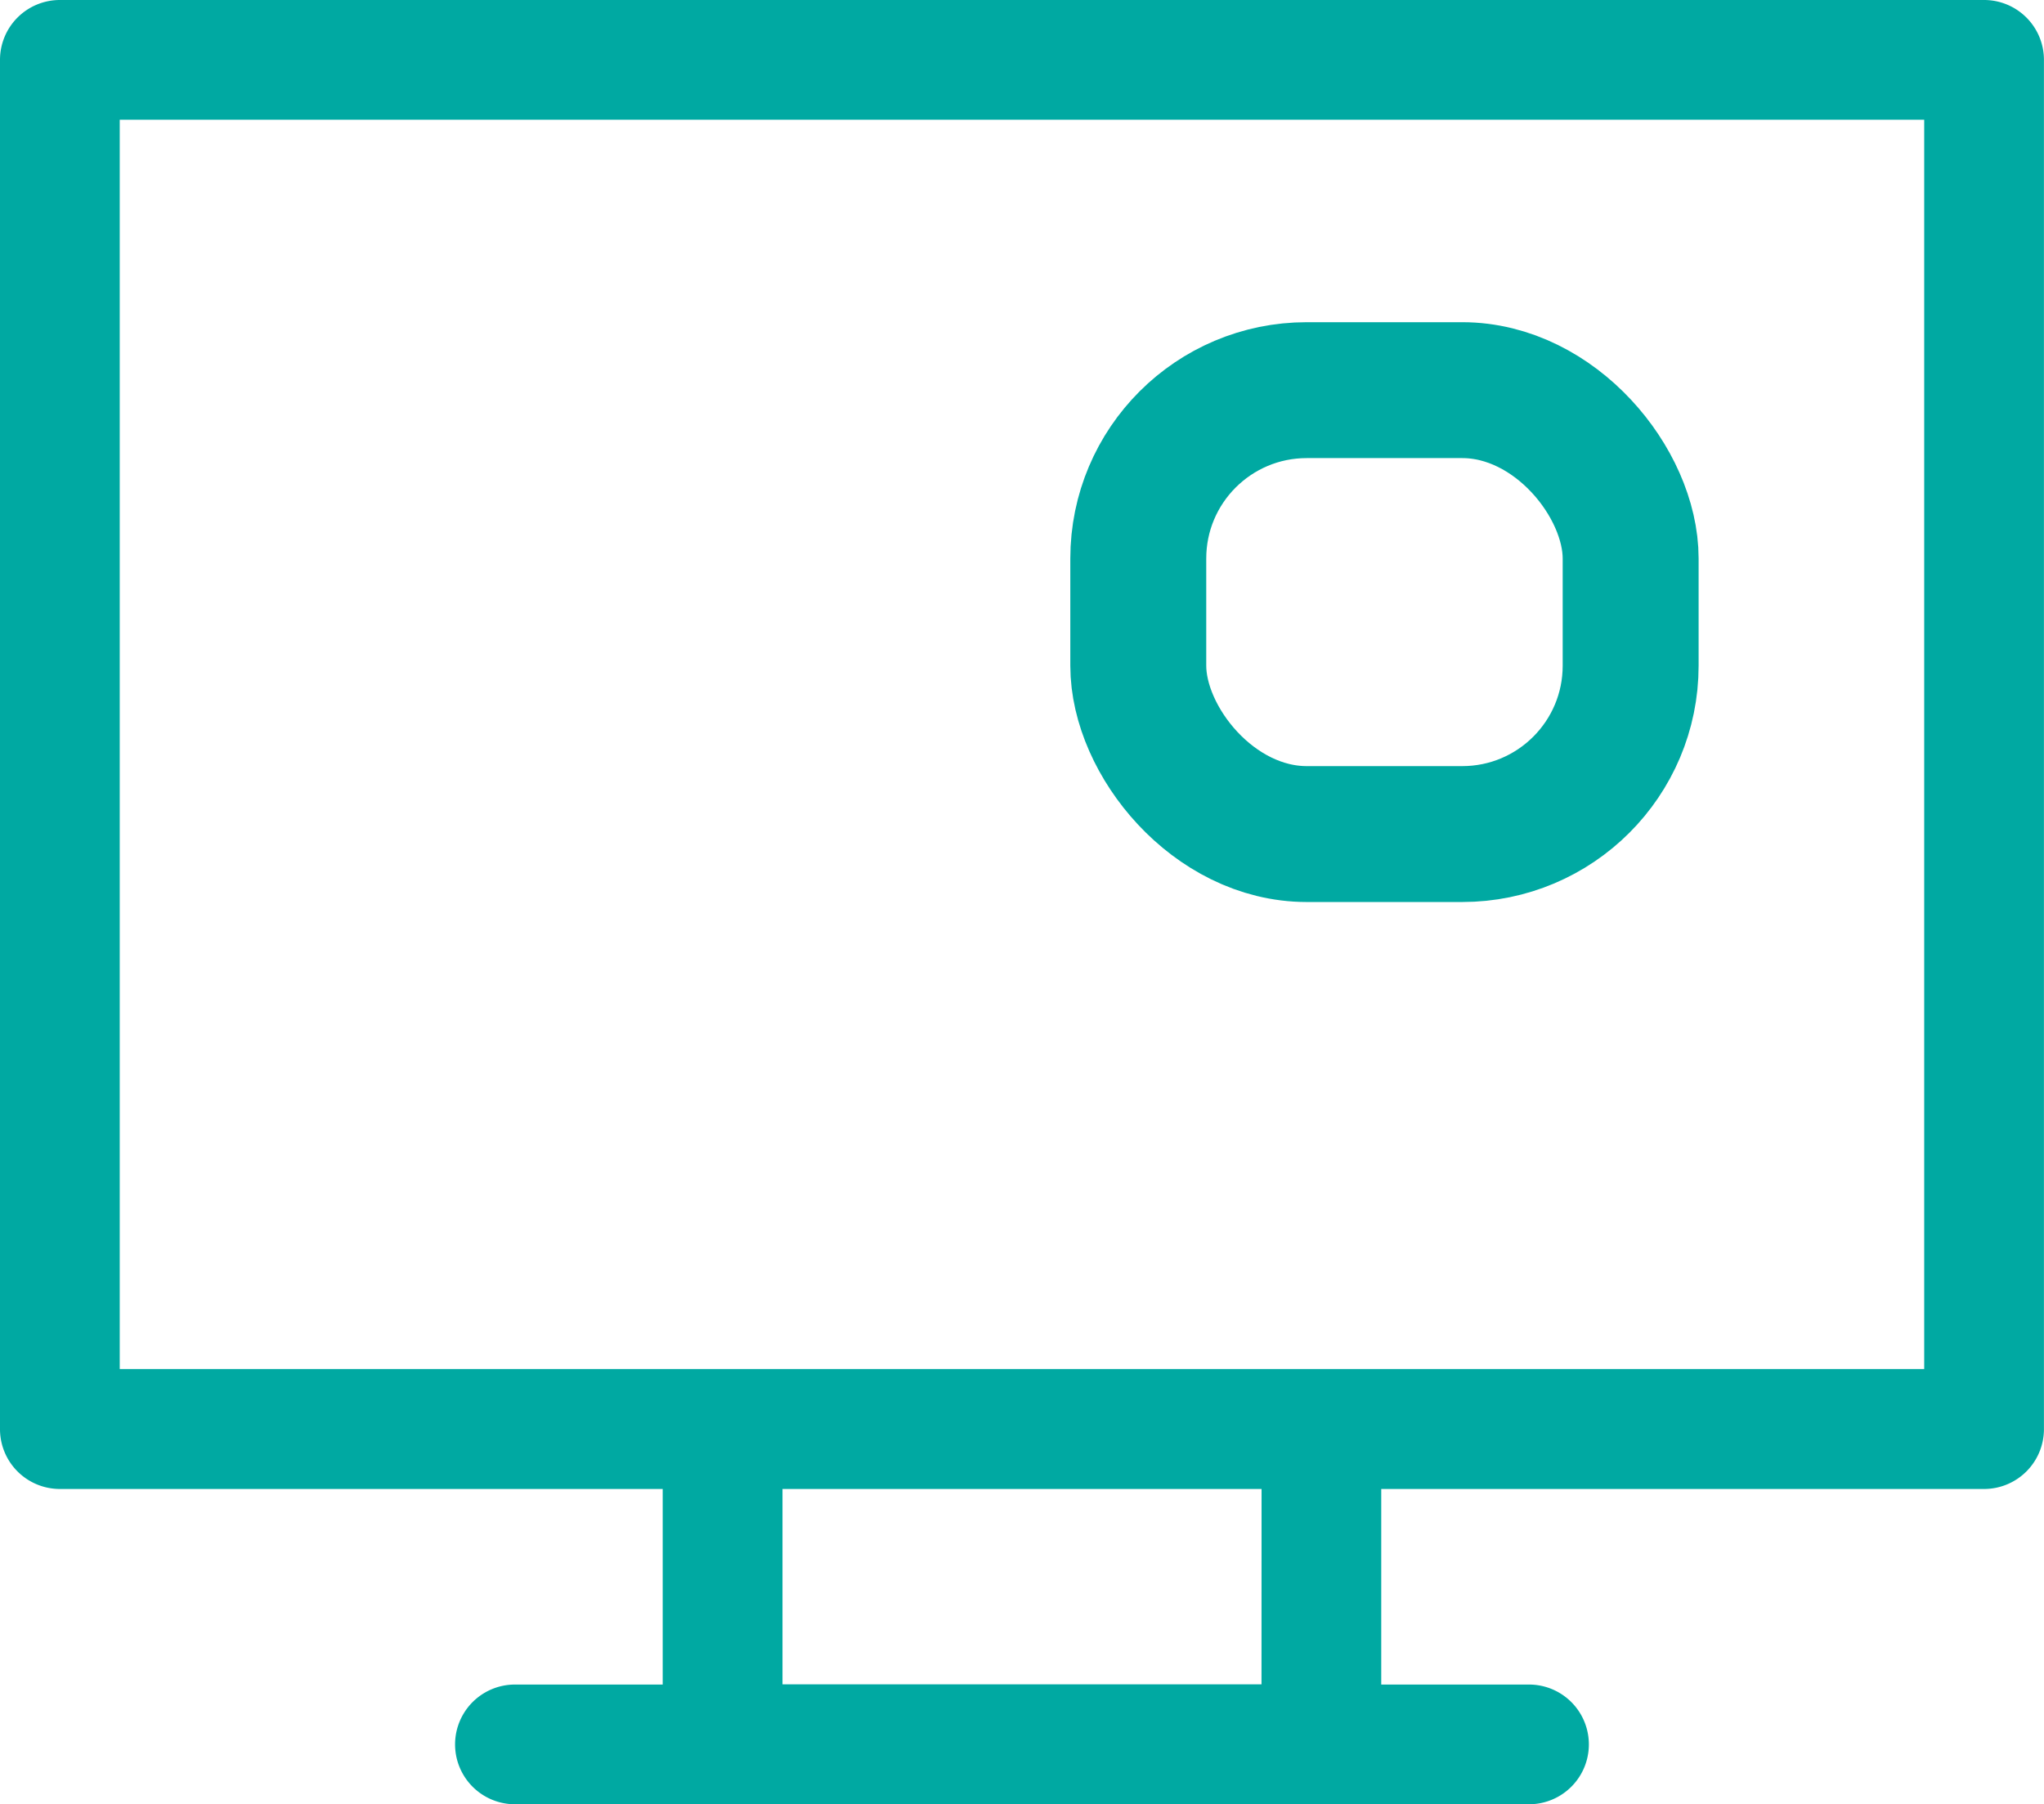
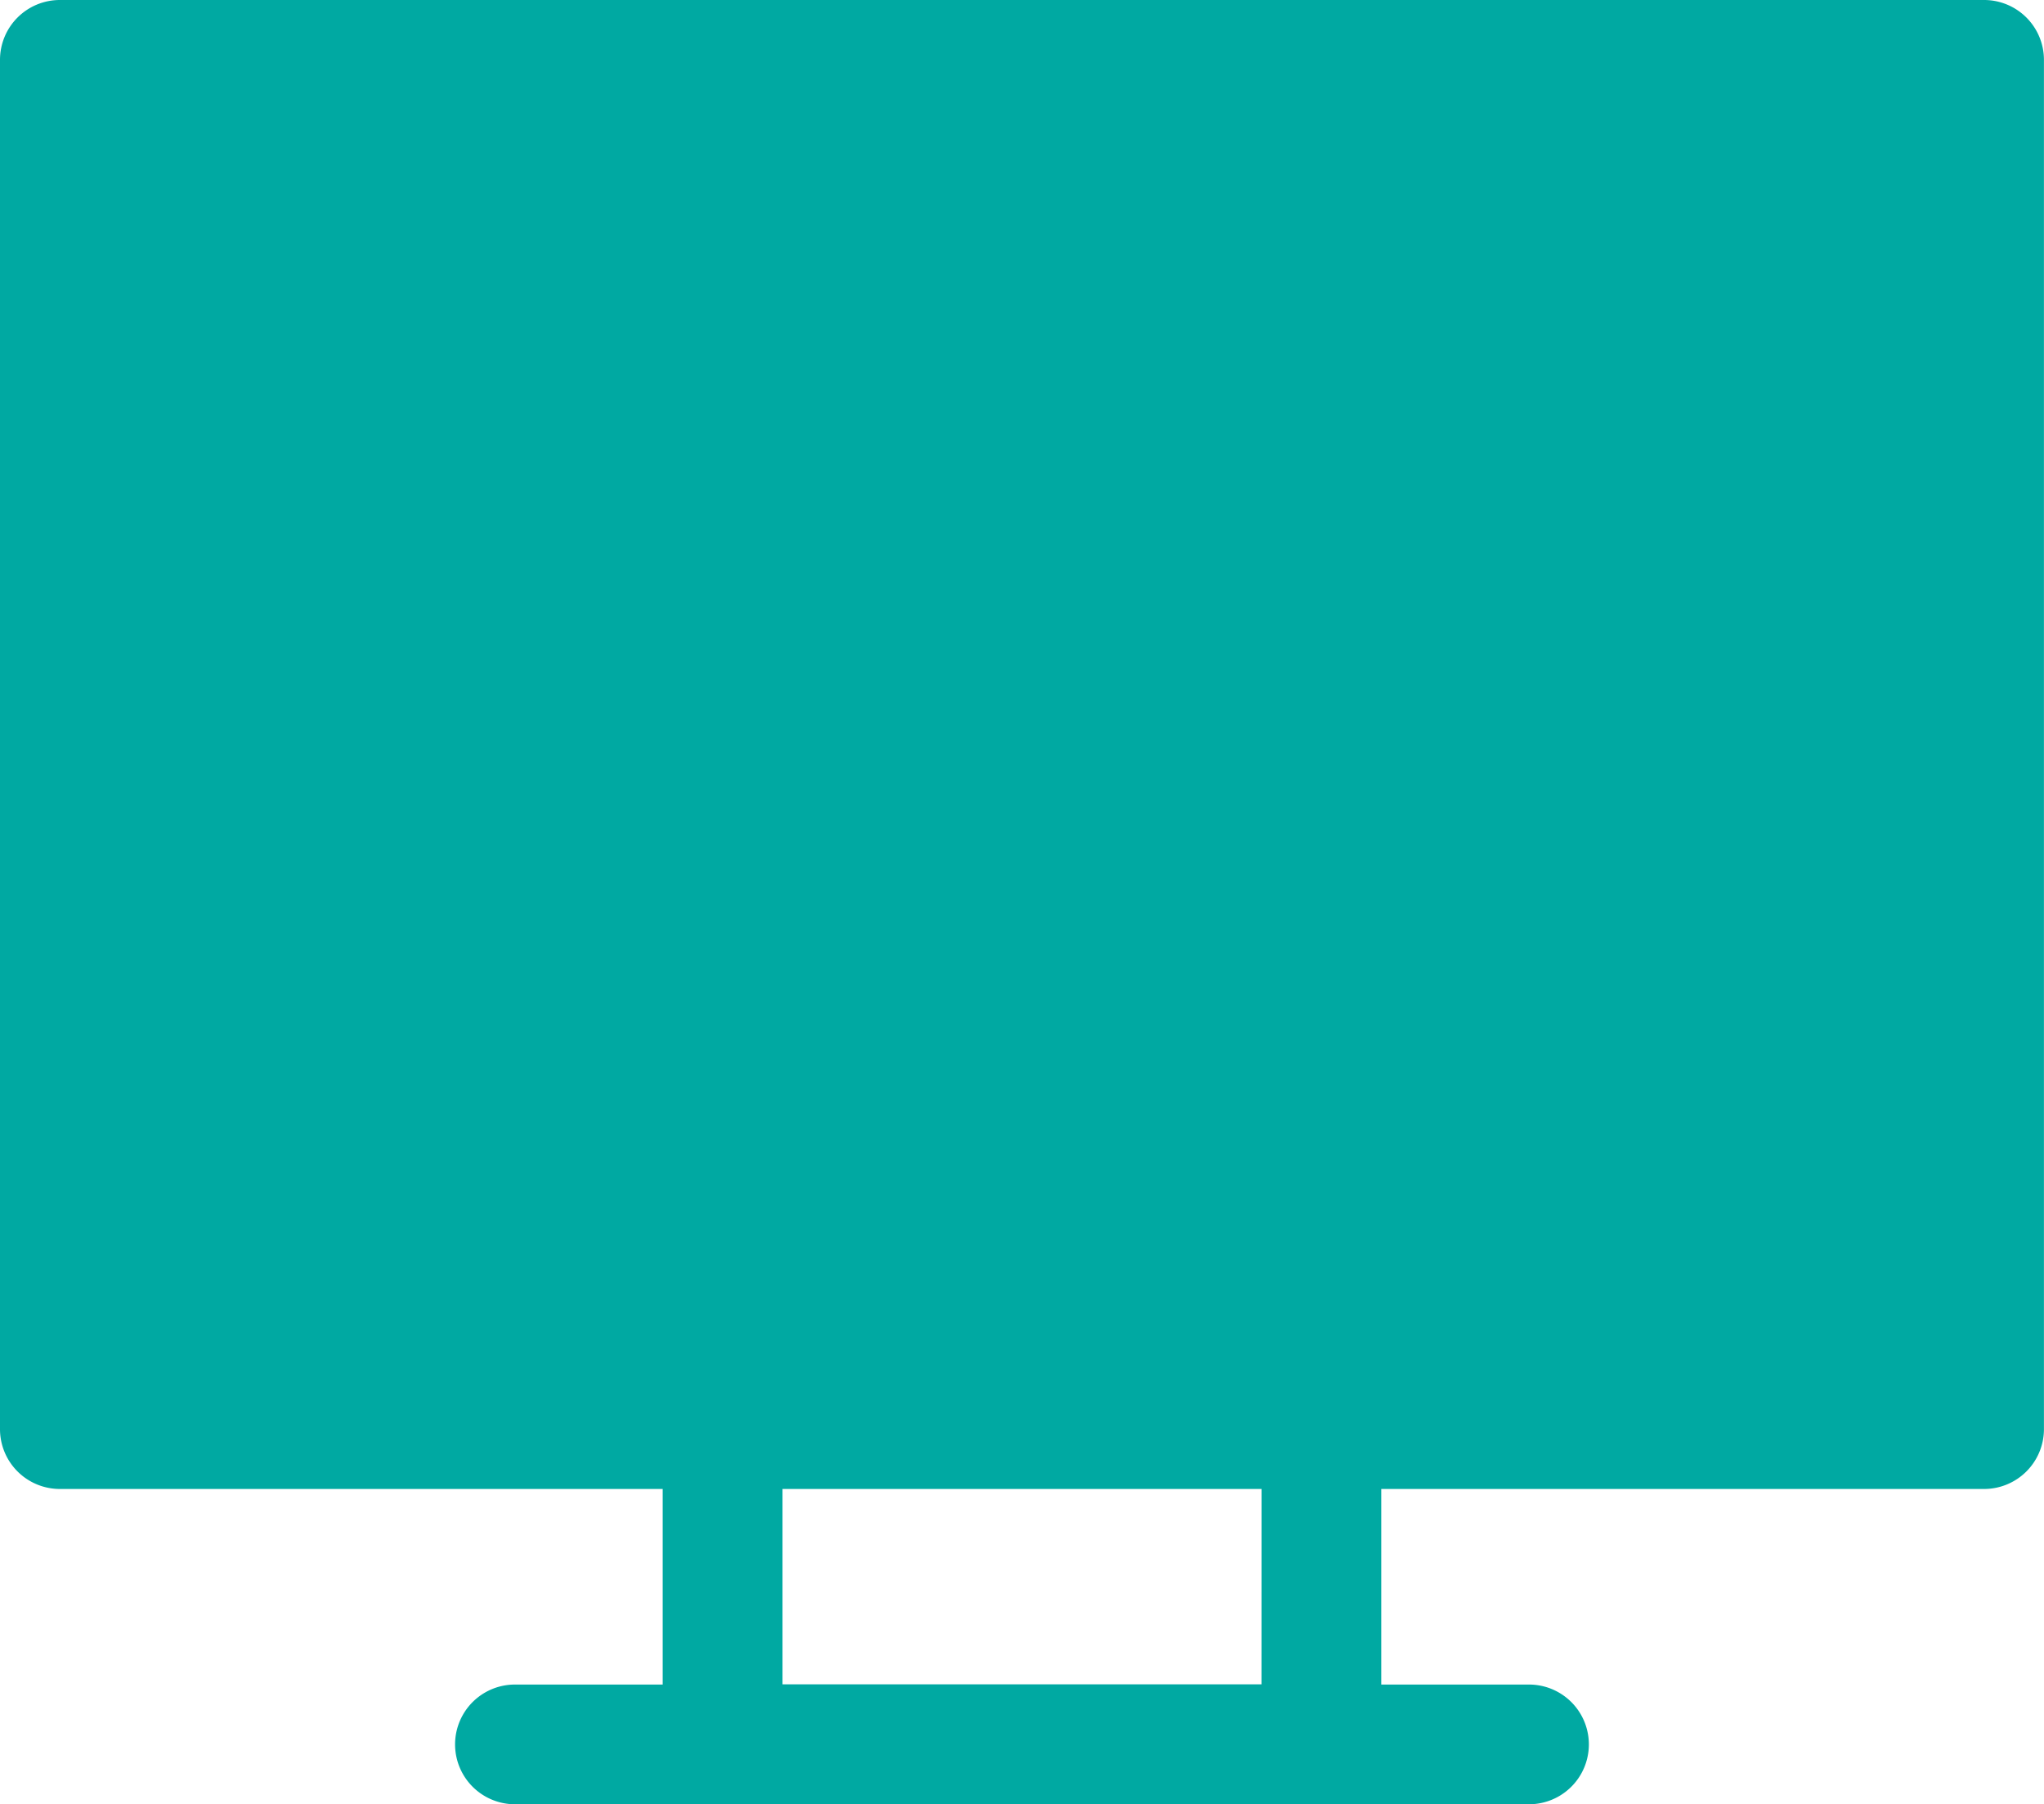
<svg xmlns="http://www.w3.org/2000/svg" width="34.585" height="30.532" viewBox="0 0 34.585 30.532">
  <defs>
    <style>.a{fill:#00a9a2;}.b{fill:rgba(255,255,255,0);stroke:#00a9a2;stroke-width:2.3px;}.c{stroke:none;}.d{fill:none;}</style>
  </defs>
  <g transform="translate(-1438.094 -704.272)">
    <g transform="translate(1438.549 674.272)">
-       <path class="a" d="M33.572,30H1.013A1.013,1.013,0,0,0,0,31.013V54.182A1.013,1.013,0,0,0,1.013,55.2h10.2v3.31h-2.5a1.013,1.013,0,0,0,0,2.026H25.871a1.013,1.013,0,1,0,0-2.026h-2.5V55.2h10.2a1.013,1.013,0,0,0,1.013-1.013V31.013A1.013,1.013,0,0,0,33.572,30ZM21.345,58.506H13.24V55.2h8.106Zm11.213-5.336H2.026V32.026H32.558Z" transform="translate(-0.455 0)" />
+       <path class="a" d="M33.572,30H1.013A1.013,1.013,0,0,0,0,31.013V54.182A1.013,1.013,0,0,0,1.013,55.2h10.2v3.31h-2.5a1.013,1.013,0,0,0,0,2.026H25.871a1.013,1.013,0,1,0,0-2.026h-2.5V55.2h10.2a1.013,1.013,0,0,0,1.013-1.013V31.013A1.013,1.013,0,0,0,33.572,30ZM21.345,58.506H13.24V55.2h8.106Zm11.213-5.336H2.026H32.558Z" transform="translate(-0.455 0)" />
      <g class="b" transform="translate(17.655 35.453)">
-         <rect class="c" width="10.631" height="9.813" rx="4" />
-         <rect class="d" x="1.15" y="1.15" width="8.331" height="7.513" rx="2.85" />
-       </g>
+         </g>
    </g>
  </g>
</svg>